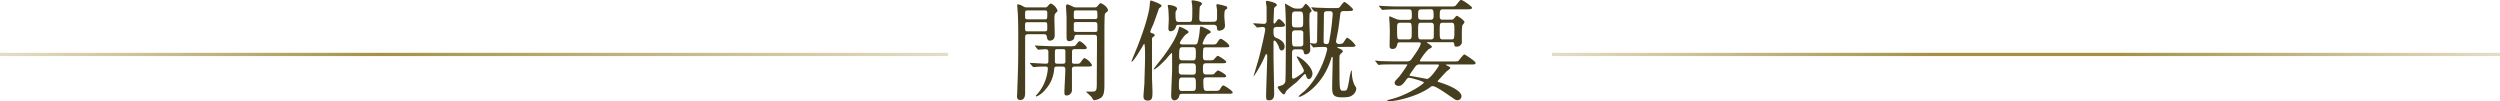
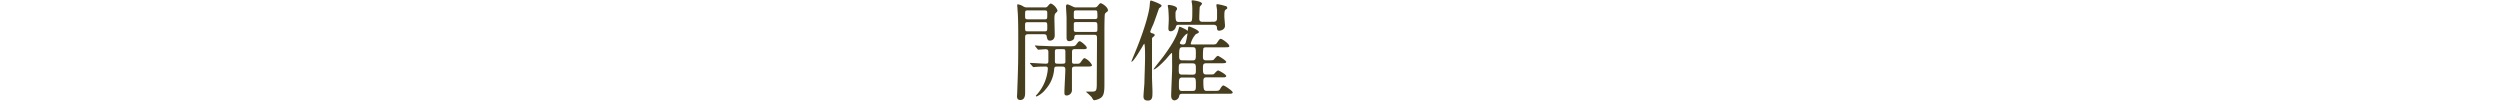
<svg xmlns="http://www.w3.org/2000/svg" viewBox="0 0 770 31.18">
  <defs>
    <linearGradient id="a" data-name="名称未設定グラデーション 48" y1="16.77" x2="292" y2="16.77" gradientUnits="userSpaceOnUse">
      <stop offset="0" stop-color="#e4dec7" />
      <stop offset="0.4" stop-color="#a59146" />
      <stop offset="1" stop-color="#e4dec7" />
    </linearGradient>
    <linearGradient id="b" data-name="名称未設定グラデーション 18" x1="478" y1="16.77" x2="770" y2="16.77" gradientUnits="userSpaceOnUse">
      <stop offset="0" stop-color="#e4dec7" />
      <stop offset="0.4" stop-color="#a59146" />
      <stop offset="0.6" stop-color="#a59146" />
      <stop offset="1" stop-color="#e4dec7" />
    </linearGradient>
  </defs>
  <title>overview_tit</title>
  <g>
    <g>
      <path d="M321.71,2.28a1,1,0,0,0,1-.38c.2-.23.61-.81,1-.81a3.8,3.8,0,0,1,2,2.14c0,.2,0,.27-.61.85-.34.34-.34,1.16-.34,1.67,0,.71.1,4.25.1,5.06,0,1.67-1.25,1.7-1.49,1.7-.72,0-.82-.47-1-1.43-.1-.54-.58-.54-1.09-.54h-4.38c-1.16,0-1.16.27-1.16,1.33,0,4.62,0,12,0,16.66,0,.64,0,2.27-1.5,2.27-1,0-1-.85-1-1.19,0-.1.07-.91.07-1.32.31-8.67.31-9.25.31-17.17,0-4.08-.07-5.41-.1-6.22,0-.38-.21-3.13-.21-3.23s0-.34.14-.34a3.93,3.93,0,0,1,1.66.61,2,2,0,0,0,1.3.34Zm-5.1,4.55c-.89,0-.89.17-.89,1.33,0,1.36,0,1.5.89,1.5h5.06c.89,0,.89-.21.89-1.26,0-1.43,0-1.57-.89-1.57Zm5-.88c.95,0,.95-.07.95-1.56,0-1.06,0-1.19-.95-1.19h-4.93c-.95,0-.95.06-.95,1.56,0,1,0,1.19.95,1.19Zm9.82,9.18c-.88,0-1.25,0-1.25.92v2.79c0,.37,0,.78.54.78h1.19a1,1,0,0,0,1-.55c.78-1.05.85-1.15,1.19-1.15a4.7,4.7,0,0,1,2.24,2.14c0,.44-.71.44-1.8.44h-3.3c-.78,0-1.08.1-1.08.95v6.26a1.66,1.66,0,0,1-1.6,1.7c-.72,0-.72-.41-.72-1.12,0-1,.28-5.78.28-6.87,0-.88-.45-.92-1.09-.92h-1.19c-.82,0-1.09,0-1.16.82a10.34,10.34,0,0,1-2.58,6.12,7.51,7.51,0,0,1-2.82,2.28.26.26,0,0,1-.24-.21c0-.07.07-.13.51-.61a13.31,13.31,0,0,0,3.19-7.75c0-.48-.23-.65-.68-.65s-2,0-3,.1c-.1,0-.61.07-.72.07s-.2-.07-.3-.2l-.68-.78c-.14-.17-.14-.17-.14-.24s.07-.07.14-.07c.68,0,4,.24,4.79.24.55,0,.75-.21.75-.75V16.05c0-.44-.07-.89-.88-.89-.31,0-1.94.14-2.18.14s-.17-.07-.31-.2l-.64-.79c-.14-.17-.14-.17-.14-.23s.07-.07.1-.07c.24,0,1.26.1,1.5.1,1,0,2.75.14,4.69.14h4.29c1.46,0,1.76,0,2.17-.55.68-.92.78-1,1.09-1s2.14,1.46,2.14,2-.71.44-1.8.44Zm-4.38,4.49c.68,0,1,0,1.09-.48v-3c0-1-.11-1-1.09-1H326c-.85,0-1.09,0-1.09.82V18.8c0,.82.27.82,1.09.82ZM337,2.28a1.19,1.19,0,0,0,1.16-.55c.4-.47.61-.74.81-.74.51,0,2.28,1.22,2.28,2.17a.5.5,0,0,1-.17.38c-.58.44-.68.54-.78.81s-.14,3.47-.14,4.86c0,2.42,0,14.28,0,17,0,2.35-.28,3.47-1.3,4.05a5.06,5.06,0,0,1-1.8.61c-.27,0-.34-.07-.81-.92a17.05,17.05,0,0,0-1.74-1.63c0-.1.21-.1.27-.1.38,0,1,0,1.36,0,1.47,0,1.67-.2,1.67-2.41,0-2,.07-11.94.07-14.18,0-.89-.38-.92-1.12-.92H332c-1,0-1.05.2-1.12.88-.1.92-1.33,1.09-1.53,1.09-.41,0-.85-.13-.85-1.09V5.51c0-.55-.17-3-.17-3.61,0-.13.07-.54.37-.54s.65.14,1.77.68a1.83,1.83,0,0,0,1.06.24Zm-5.27.92c-1,0-1,.06-1,1.39s0,1.29,1,1.29H337c.51,0,1,0,1-.61a11.58,11.58,0,0,0-.07-1.77c-.1-.3-.4-.3-.91-.3Zm0,3.6c-.68,0-.91,0-1,.44,0,.14,0,1.63,0,1.84,0,.75.28.75,1,.75H337c1,0,1,0,1-1.3,0-1.56,0-1.73-1-1.73Z" style="fill: #463e1e" />
-       <path d="M351.8,14.45c-.65,1.05-2.69,4.56-3.27,4.56a.08.08,0,0,1-.07-.07c0-.07,1.7-4.12,1.87-4.59C352.75,8.26,354,3.5,354.11,1.6c.1-1.26.13-1.43.44-1.43.07,0,3.2,1.05,3.2,1.56,0,.24,0,.24-.75.82-.07.1-1.5,4.28-1.84,5.07a22.29,22.29,0,0,0-.88,2.1.53.53,0,0,0,.47.48c.62.2.89.31.89.58s-.21.41-.44.58a.77.77,0,0,0-.38.81V23.83c0,.68.14,3.78.14,4.39,0,1.7,0,2.75-1.43,2.75s-1.33-1-1.33-1.46.24-3.33.28-3.87c0-1.23.2-5.95.2-8.3,0-.51,0-3.81-.27-3.88A5.49,5.49,0,0,0,351.8,14.45ZM364.21,28.9c-.38,0-.92,0-1,.61a1.63,1.63,0,0,1-1.4,1.4c-1.09,0-1.09-1.19-1.09-1.43,0-1.06.24-6.43.28-7.62s0-2.68,0-5.23c0,0,0-.31-.14-.31s-1.53,1.67-1.73,1.9c-2.92,3.1-3.84,3.3-3.84,3.13s2.58-3.36,3-3.91c2-2.75,4-5.71,4.69-8.36.1-.41.21-.85.34-.85s2.76,1.09,2.76,1.63c0,.24-.11.27-.85.75a8.5,8.5,0,0,0-1.84,2.55c0,.24.17.54.95.54H368a.81.81,0,0,0,.82-.44,19.81,19.81,0,0,0,.68-3.77c.1-1.19.13-1.33.4-1.33s3,1.12,3,1.67c0,.3-.17.37-.92.68a7,7,0,0,0-1.57,2.89c0,.3.21.3.45.3H373c1.43,0,1.57,0,2-.75.21-.3.61-1,1-1s2.62,1.56,2.62,2.21c0,.41-.17.41-1.81.41h-5.2c-.41,0-.88,0-1,.44a20.27,20.27,0,0,0-.1,2.58c0,.85.37,1,1.12,1h.55c1.32,0,1.53-.07,1.7-.27.74-.85,1-1.12,1.22-1.12s2.58,1.43,2.58,1.87-.71.41-1.8.41h-4.28c-1,0-1.09.4-1.09,1.39,0,1.53,0,2.07,1.05,2.07h.75c1.23,0,1.5,0,1.67-.23.88-.92,1-1,1.22-1s2.48,1.19,2.48,1.73c0,.24-.34.34-.54.38-.41,0-.61,0-1.26,0h-4.25c-.34,0-1,0-1,1,0,3,.17,3.17,1.16,3.17h2.11c1.42,0,1.59,0,2-.75.2-.34.57-.92.91-.92s2.86,1.67,2.86,2.14-.71.41-1.84.41Zm9.52-22.2c1,0,1.12-.51,1.12-1.19s0-1.7,0-2.38c0-.21-.2-1.29-.2-1.53s.07-.31.37-.31a15.33,15.33,0,0,1,2.11.48c.55.13.85.24.85.61s0,.27-.51.61c-.3.31-.37.58-.37,2.11,0,.41.2,2.35.2,2.79,0,1.29-1.36,1.56-1.77,1.56-.64,0-.68-.41-.71-1s-.54-.82-1.09-.82H363.15c-.71,0-.85.17-1,.68a1.75,1.75,0,0,1-1.53,1.33c-.75,0-.75-.58-.75-.95s.11-2.15.11-2.55c0-1.33-.07-2.38-.14-3.3,0-.17-.17-.95-.17-1.12s.2-.21.34-.21,2.52.27,2.52,1.16c0,.2,0,.27-.31.64a2,2,0,0,0-.17.89c0,2.41.2,2.55,1.12,2.55h3c1,0,1.06,0,1.06-3.57a14.91,14.91,0,0,0-.07-1.87A8.92,8.92,0,0,1,367,.31c0-.21.31-.21.37-.21s2.86.31,2.86,1.06c0,.17-.68.81-.71,1s-.14,2.35-.14,3.64c0,.82.54.92,1.09.92ZM367.33,23c1,0,1-.47,1-1.49,0-1.67,0-2-1.19-2h-2.89c-1.19,0-1.19.3-1.19,1.93,0,1,0,1.53,1,1.53Zm0,5c1,0,1-.48,1-1.77,0-1.91,0-2.35-1-2.35h-3.16c-.95,0-1.06.34-1.06,2.14,0,1.53,0,2,1,2Zm-.06-9.39c1.05,0,1.05-.44,1.05-2.07s0-2-1.05-2h-3c-.92,0-1.09.23-1.09,2.61,0,.89,0,1.43,1,1.43Z" style="fill: #463e1e" />
-       <path d="M386.17,7.48c-.14-.17-.17-.17-.17-.24s.07-.07.14-.07c.47,0,2.65.17,3.09.17a.78.78,0,0,0,.88-.88c0-.54,0-3.5,0-4.18,0-.27-.2-1.43-.2-1.67s.06-.34.34-.34c.13,0,3,.48,3,1.26,0,.2,0,.24-.51.58a1,1,0,0,0-.34.71c0,.1-.17,4-.17,4.12s.13.34.27.34.61-.58.75-.82c.3-.41.44-.58.64-.58.55,0,1.91,1.46,1.91,1.87s-.75.55-1.29.55h-1.19c-.85,0-1.09.3-1.09.95,0,1.43,0,2.07.78,2.38s2.65,1.09,2.65,2.72c0,.81-.51,1.19-.85,1.19-.61,0-.75-.44-1-1.29-.07-.21-.82-1.77-1.33-1.77-.24,0-.24.44-.24.51,0,.61,0,3.36,0,3.91,0,1.9.2,10.27.2,12,0,.54,0,2-1.59,2-.82,0-.89-.31-.89-1.5,0-1.87.34-10.2.34-11.9,0-.61,0-.82-.3-.82-.11,0-.17.14-.31.41a37.65,37.65,0,0,1-3.5,6.39c-.07,0-.07-.06-.07-.1s1.5-5,1.67-5.68c.37-1.39,1.9-7.85,1.9-8.7,0-.07,0-.68-.78-.68-.27,0-1.5.14-1.67.14s-.2-.07-.3-.21ZM399,15.2c-.71,0-1.05.27-1.05,1,0,1.06,0,6.29,0,7.45,0,.17,0,.58.51.58a9.29,9.29,0,0,0,1.91-1.16c1-.71,1.22-.85,1.22-1.36s-2.21-3.94-2.21-4.28c0-.07.07-.07.1-.07.79,0,4.76,3.06,4.76,5.34,0,.81-.54,1.66-1.12,1.66s-.81-.95-.88-1.19-.1-.34-.34-.34a.43.43,0,0,0-.31.17c-.51.55-2,2.11-2.38,2.42s-2.89,2.21-3.16,2.82-.37.82-.65.82c-.44,0-1.87-1.81-1.87-2.18,0-.2.11-.24,1.06-.54a1.68,1.68,0,0,0,1.29-1.16c.14-.44.17-12.55.17-13.94,0-2.79,0-5.88-.17-8.64,0-.2-.1-1.15-.1-1.36s0-.13.07-.13,1.87,1.09,2.27,1.26a2.91,2.91,0,0,0,1.36.27h.68a1.48,1.48,0,0,0,1.06-.34c.17-.17.78-1.16,1-1.16A5.59,5.59,0,0,1,404,3.33c0,.14-.54.61-.61.78s-.1,2.11-.1,2.42c0,1.29.27,7.48.27,8.87a1.33,1.33,0,0,1-1.43,1.33c-.44,0-.47-.17-.61-.85s-.68-.68-1-.68Zm0-11.66c-1.09,0-1.09.4-1.09,2.41,0,2.24,0,2.48,1.09,2.48h1.29c1.09,0,1.09-.47,1.09-1.8,0-2.79,0-3.09-1.09-3.09Zm-.07,5.81c-1,0-1,.58-1,1.39,0,3.47,0,3.57,1.05,3.57h1.43c1,0,1-.57,1-.74,0-.41,0-3.54,0-3.68a.87.87,0,0,0-.95-.54Zm13.36,5.1c-.1,0-.37,0-.37.14s.2.2.54.34,1.12.47,1.12.85a.45.45,0,0,1-.17.37c-.54.48-.64.58-.78.88s-.07,4.42-.07,5c0,5.91.11,5.91,1.23,5.91s1.19,0,1.8-3.6a13.4,13.4,0,0,1,.61-2.65c.07,0,.17.13.17.4a10,10,0,0,0,.78,4.05c.51.75.58.85.58,1.26a2.64,2.64,0,0,1-1.12,1.87c-.54.44-1.05.71-3.3.71-2.72,0-3-.92-3-3.06,0-1.15.17-8.6.17-9,0-.14,0-.38-.2-.38s-.14.07-.27.48c-2.62,8.64-9.05,11.8-9.83,11.8-.07,0-.2-.07-.2-.17a12.17,12.17,0,0,1,1.66-1.46c5.38-5,7.14-12.65,7.14-13.13s-.44-.61-1-.61c-1.19,0-2.18.07-2.69.1-.07,0-.41.07-.47.07s-.21-.07-.31-.24l-.65-.78c-.06-.1-.17-.17-.17-.2a.13.13,0,0,1,.14-.11c.1,0,1.12.14,1.33.14.51,0,.71-.41.71-.92,0-1.22.1-7.21.1-8.57a.38.38,0,0,0-.37-.4l-.44,0c-.11,0-.17-.07-.31-.2l-.65-.79a.45.45,0,0,1-.13-.23c0-.07.07-.07.1-.07.24,0,1.29.1,1.53.13,1.39,0,2.92.11,4.32.11h.88c1.46,0,1.63,0,1.91-.28S413.74.61,414.08.61s2.66,1.91,2.66,2.35-.72.44-1.84.44h-1.09a.91.91,0,0,0-.95.61c-.07.48-.51,4-.61,4.69-.07.55-.75,3.88-.75,4.05a.79.79,0,0,0,.88.78c.68,0,1.13,0,1.5-.58.78-1.19.85-1.32,1.16-1.32A8.32,8.32,0,0,1,417.52,14c0,.44-.78.44-1.8.44Zm-3.6-11c-.68,0-.92.34-.92.85,0,1.33-.1,7.31-.1,8.53,0,.68.54.75,1,.75s.64-.37.71-.81a67.64,67.64,0,0,0,1.09-8.57.74.74,0,0,0-.85-.75Z" style="fill: #463e1e" />
-       <path d="M433.84,6.12c1,0,1-.58,1-1.12,0-1.77,0-2.11-1-2.11h-3c-3,0-4,.07-4.29.1-.13,0-.61.07-.71.07s-.21-.07-.31-.2l-.68-.79c-.1-.17-.13-.17-.13-.23s0-.07.13-.07,1.26.1,1.5.1C428,1.94,429.42,2,431,2h15.47c1.53,0,1.7,0,2.14-.58,1-1.29,1.12-1.43,1.43-1.43.51,0,3.36,2,3.36,2.41s-.68.48-1.8.48h-7.28c-.88,0-.88.61-.88,2.18,0,.4,0,1,.85,1h2.58a1.3,1.3,0,0,0,.82-.2c.17-.14.78-1,1-1s2.38,1.36,2.38,2c0,.17-.62.81-.68,1a16.89,16.89,0,0,0-.14,2.72c0,.21,0,2.62,0,2.65a1.58,1.58,0,0,1-1.64,1.13c-.61,0-.61-.07-.71-.79s-.48-.57-.82-.57h-7.24c-.34,0-.37,0-.37.1S441,14,441,14.35s-.1.34-1,.81a16.37,16.37,0,0,0-2.69,3.51c0,.27.27.27.75.27h9.48c1.43,0,1.5-.07,1.7-.24s1.43-1.94,1.81-1.94c.13,0,3.43,2.08,3.43,2.62s-.68.48-1.8.48h-7c-.27,0-.31,0-.31.06s0,.11.34.28c.85.44,1,.47,1,.71s-1,.95-1.19,1.09c-.41.41-2.08,2.28-2.45,2.65-.07.07-.27.27-.27.41s.1.13,1.05.44c2.75.88,6.29,2.48,6.29,4.15a1.25,1.25,0,0,1-1.22,1.22,1.73,1.73,0,0,1-.82-.24c-3.91-2.72-6-4.11-6.87-4.11a.78.78,0,0,0-.54.2c-3.71,2.86-10.44,4.46-12.92,4.46-.24,0-.48-.07-.48-.21s.24-.2.41-.23c5.51-1.19,10.85-4.9,10.85-5.31s-4.19-1.49-4.56-1.49-.48.1-1,.81c-1,1.36-1.43,1.7-2.21,1.7-.48,0-1.22-.27-1.22-.85s.06-.54,1.49-2.11A40.64,40.64,0,0,0,433.46,20c0-.17-.06-.17-.78-.17h-3c-3,0-4,.06-4.31.06a4.66,4.66,0,0,1-.72.11c-.1,0-.17-.11-.3-.24l-.65-.78c-.14-.14-.14-.17-.14-.21s0-.1.11-.1c.23,0,1.29.14,1.49.14,1.67.06,3.1.1,4.69.1h3.4a1.6,1.6,0,0,0,1.47-.65c1.22-1.7,2.85-4,2.85-4.89,0-.34-.3-.34-.61-.34h-5.64c-.31,0-.79,0-.89.37-.2.85-.41,1.67-1.46,1.67S428,14.48,428,13.91s.06-3.27.06-3.81c0-1.57-.06-3.23-.17-4.18a5,5,0,0,1,0-.55c0-.1,0-.34.14-.34s1.73.75,2.07.85a3.44,3.44,0,0,0,1.22.24ZM431.22,7c-.92,0-.92.72-.92,1.6,0,3.44,0,3.54,1,3.54h2.51c1,0,1-.51,1-1.87,0-3.23,0-3.27-1-3.27Zm6.19,12.86a1.49,1.49,0,0,0-1.46.61c-.17.24-1.81,2.51-1.81,2.68s.07.21.75.31,4.56.85,4.63.85c1,0,3.67-3.91,3.67-4.18s-.21-.27-.38-.27ZM437.78,7c-1,0-1,.28-1,2.59s0,2.55,1,2.55h2.85a.9.9,0,0,0,.92-.44c.1-.21.07-3.3.07-3.81a.79.79,0,0,0-.85-.89Zm0-4.11c-1,0-1,.44-1,2,0,.61,0,1.19,1,1.19h2.89c.88,0,.88-.78.88-1.09,0-1.63,0-2.14-.88-2.14ZM444.31,7c-.88,0-.88.41-.88,2.79,0,1.84,0,2.35.88,2.35h2.75c.89,0,.89-.41.89-2.79,0-1.84,0-2.35-.89-2.35Z" style="fill: #463e1e" />
+       <path d="M351.8,14.45c-.65,1.05-2.69,4.56-3.27,4.56a.08.08,0,0,1-.07-.07c0-.07,1.7-4.12,1.87-4.59C352.75,8.26,354,3.5,354.11,1.6c.1-1.26.13-1.43.44-1.43.07,0,3.2,1.05,3.2,1.56,0,.24,0,.24-.75.82-.07.1-1.5,4.28-1.84,5.07a22.29,22.29,0,0,0-.88,2.1.53.53,0,0,0,.47.48c.62.2.89.31.89.58s-.21.41-.44.58a.77.77,0,0,0-.38.81V23.83c0,.68.14,3.78.14,4.39,0,1.7,0,2.75-1.43,2.75s-1.33-1-1.33-1.46.24-3.33.28-3.87c0-1.23.2-5.95.2-8.3,0-.51,0-3.81-.27-3.88A5.49,5.49,0,0,0,351.8,14.45ZM364.21,28.9c-.38,0-.92,0-1,.61a1.63,1.63,0,0,1-1.4,1.4c-1.09,0-1.09-1.19-1.09-1.43,0-1.06.24-6.43.28-7.62s0-2.68,0-5.23c0,0,0-.31-.14-.31s-1.53,1.67-1.73,1.9c-2.92,3.1-3.84,3.3-3.84,3.13s2.58-3.36,3-3.91c2-2.75,4-5.71,4.69-8.36.1-.41.21-.85.34-.85s2.76,1.09,2.76,1.63c0,.24-.11.27-.85.75a8.5,8.5,0,0,0-1.84,2.55c0,.24.17.54.95.54a.81.81,0,0,0,.82-.44,19.81,19.81,0,0,0,.68-3.77c.1-1.19.13-1.33.4-1.33s3,1.12,3,1.67c0,.3-.17.37-.92.68a7,7,0,0,0-1.57,2.89c0,.3.21.3.45.3H373c1.43,0,1.57,0,2-.75.21-.3.61-1,1-1s2.62,1.56,2.62,2.21c0,.41-.17.41-1.81.41h-5.2c-.41,0-.88,0-1,.44a20.27,20.27,0,0,0-.1,2.58c0,.85.37,1,1.12,1h.55c1.32,0,1.53-.07,1.7-.27.74-.85,1-1.12,1.22-1.12s2.58,1.43,2.58,1.87-.71.41-1.8.41h-4.28c-1,0-1.09.4-1.09,1.39,0,1.53,0,2.07,1.05,2.07h.75c1.23,0,1.5,0,1.67-.23.88-.92,1-1,1.22-1s2.48,1.19,2.48,1.73c0,.24-.34.34-.54.38-.41,0-.61,0-1.26,0h-4.25c-.34,0-1,0-1,1,0,3,.17,3.17,1.16,3.17h2.11c1.42,0,1.59,0,2-.75.2-.34.57-.92.91-.92s2.86,1.67,2.86,2.14-.71.41-1.84.41Zm9.52-22.2c1,0,1.12-.51,1.12-1.19s0-1.7,0-2.38c0-.21-.2-1.29-.2-1.53s.07-.31.37-.31a15.33,15.33,0,0,1,2.11.48c.55.13.85.24.85.61s0,.27-.51.61c-.3.31-.37.58-.37,2.11,0,.41.2,2.35.2,2.79,0,1.29-1.36,1.56-1.77,1.56-.64,0-.68-.41-.71-1s-.54-.82-1.09-.82H363.15c-.71,0-.85.17-1,.68a1.75,1.75,0,0,1-1.53,1.33c-.75,0-.75-.58-.75-.95s.11-2.15.11-2.55c0-1.33-.07-2.38-.14-3.3,0-.17-.17-.95-.17-1.12s.2-.21.34-.21,2.52.27,2.52,1.16c0,.2,0,.27-.31.64a2,2,0,0,0-.17.89c0,2.41.2,2.55,1.12,2.55h3c1,0,1.06,0,1.06-3.57a14.91,14.91,0,0,0-.07-1.87A8.92,8.92,0,0,1,367,.31c0-.21.31-.21.37-.21s2.86.31,2.86,1.06c0,.17-.68.81-.71,1s-.14,2.35-.14,3.64c0,.82.54.92,1.09.92ZM367.33,23c1,0,1-.47,1-1.49,0-1.67,0-2-1.19-2h-2.89c-1.19,0-1.19.3-1.19,1.93,0,1,0,1.53,1,1.53Zm0,5c1,0,1-.48,1-1.77,0-1.91,0-2.35-1-2.35h-3.16c-.95,0-1.06.34-1.06,2.14,0,1.53,0,2,1,2Zm-.06-9.39c1.05,0,1.05-.44,1.05-2.07s0-2-1.05-2h-3c-.92,0-1.09.23-1.09,2.61,0,.89,0,1.43,1,1.43Z" style="fill: #463e1e" />
    </g>
-     <rect y="16.27" width="292" height="1" style="fill: url(#a)" />
-     <rect x="478" y="16.27" width="292" height="1" style="fill: url(#b)" />
  </g>
</svg>